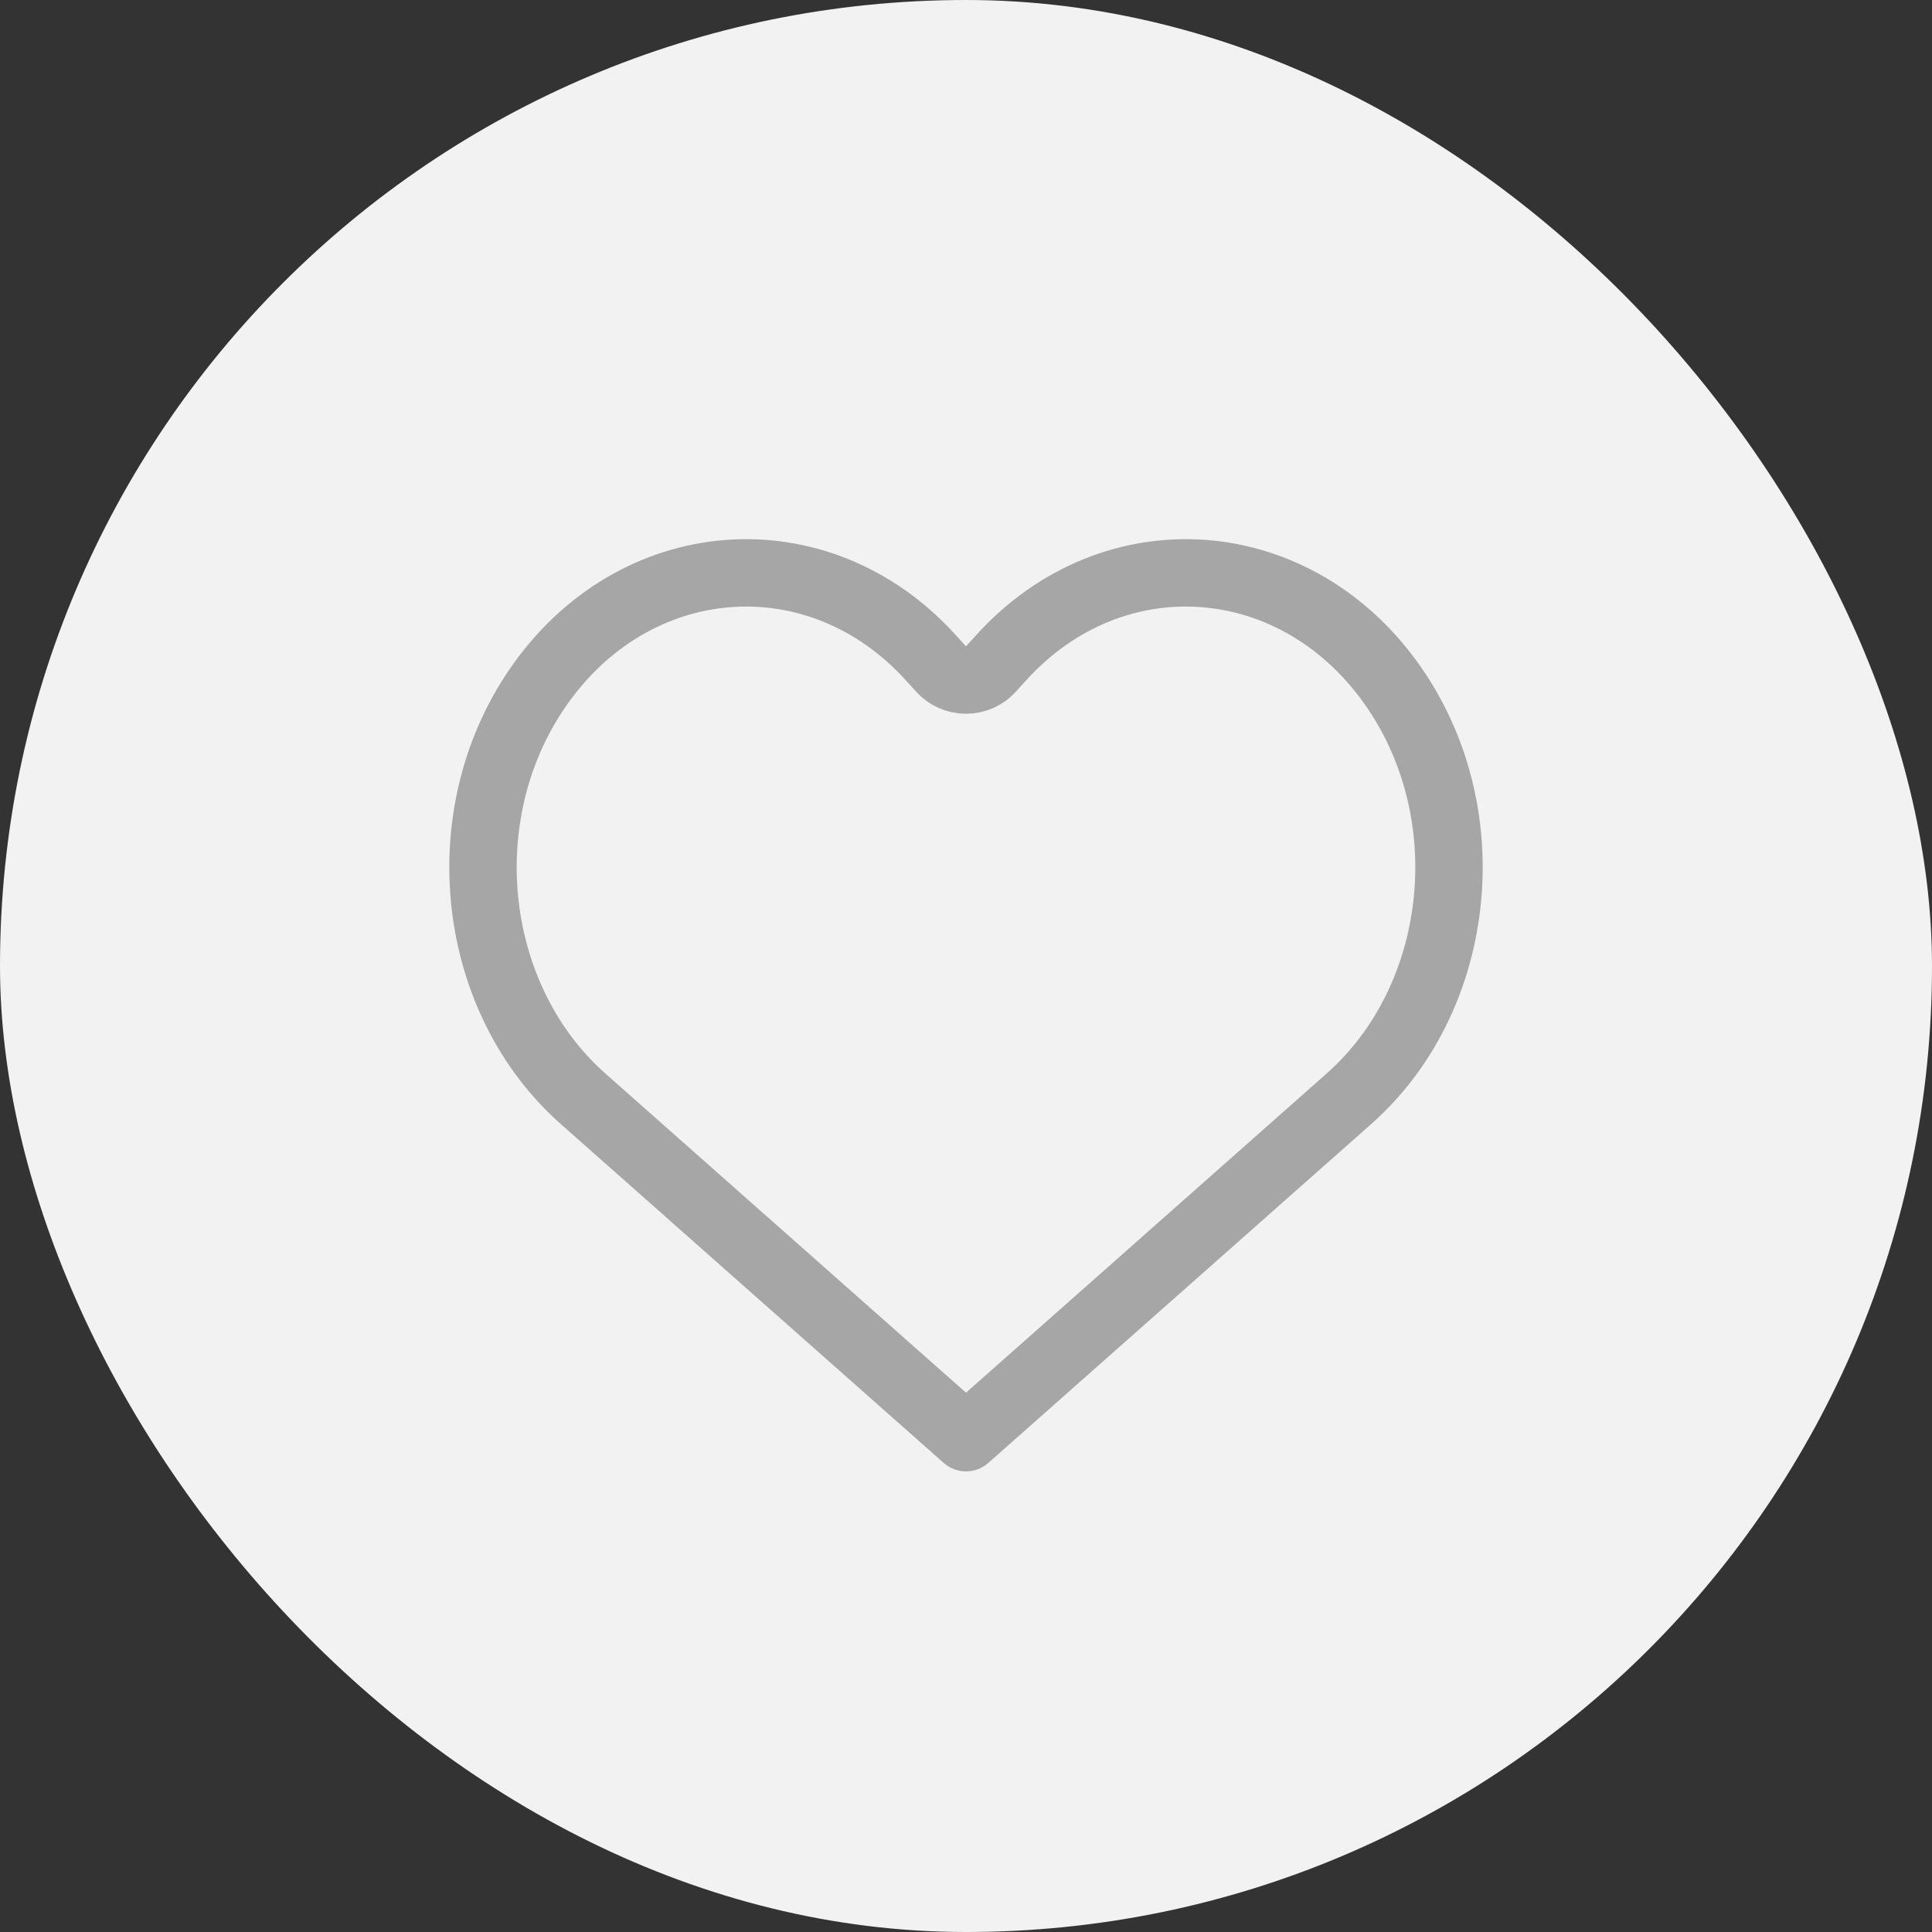
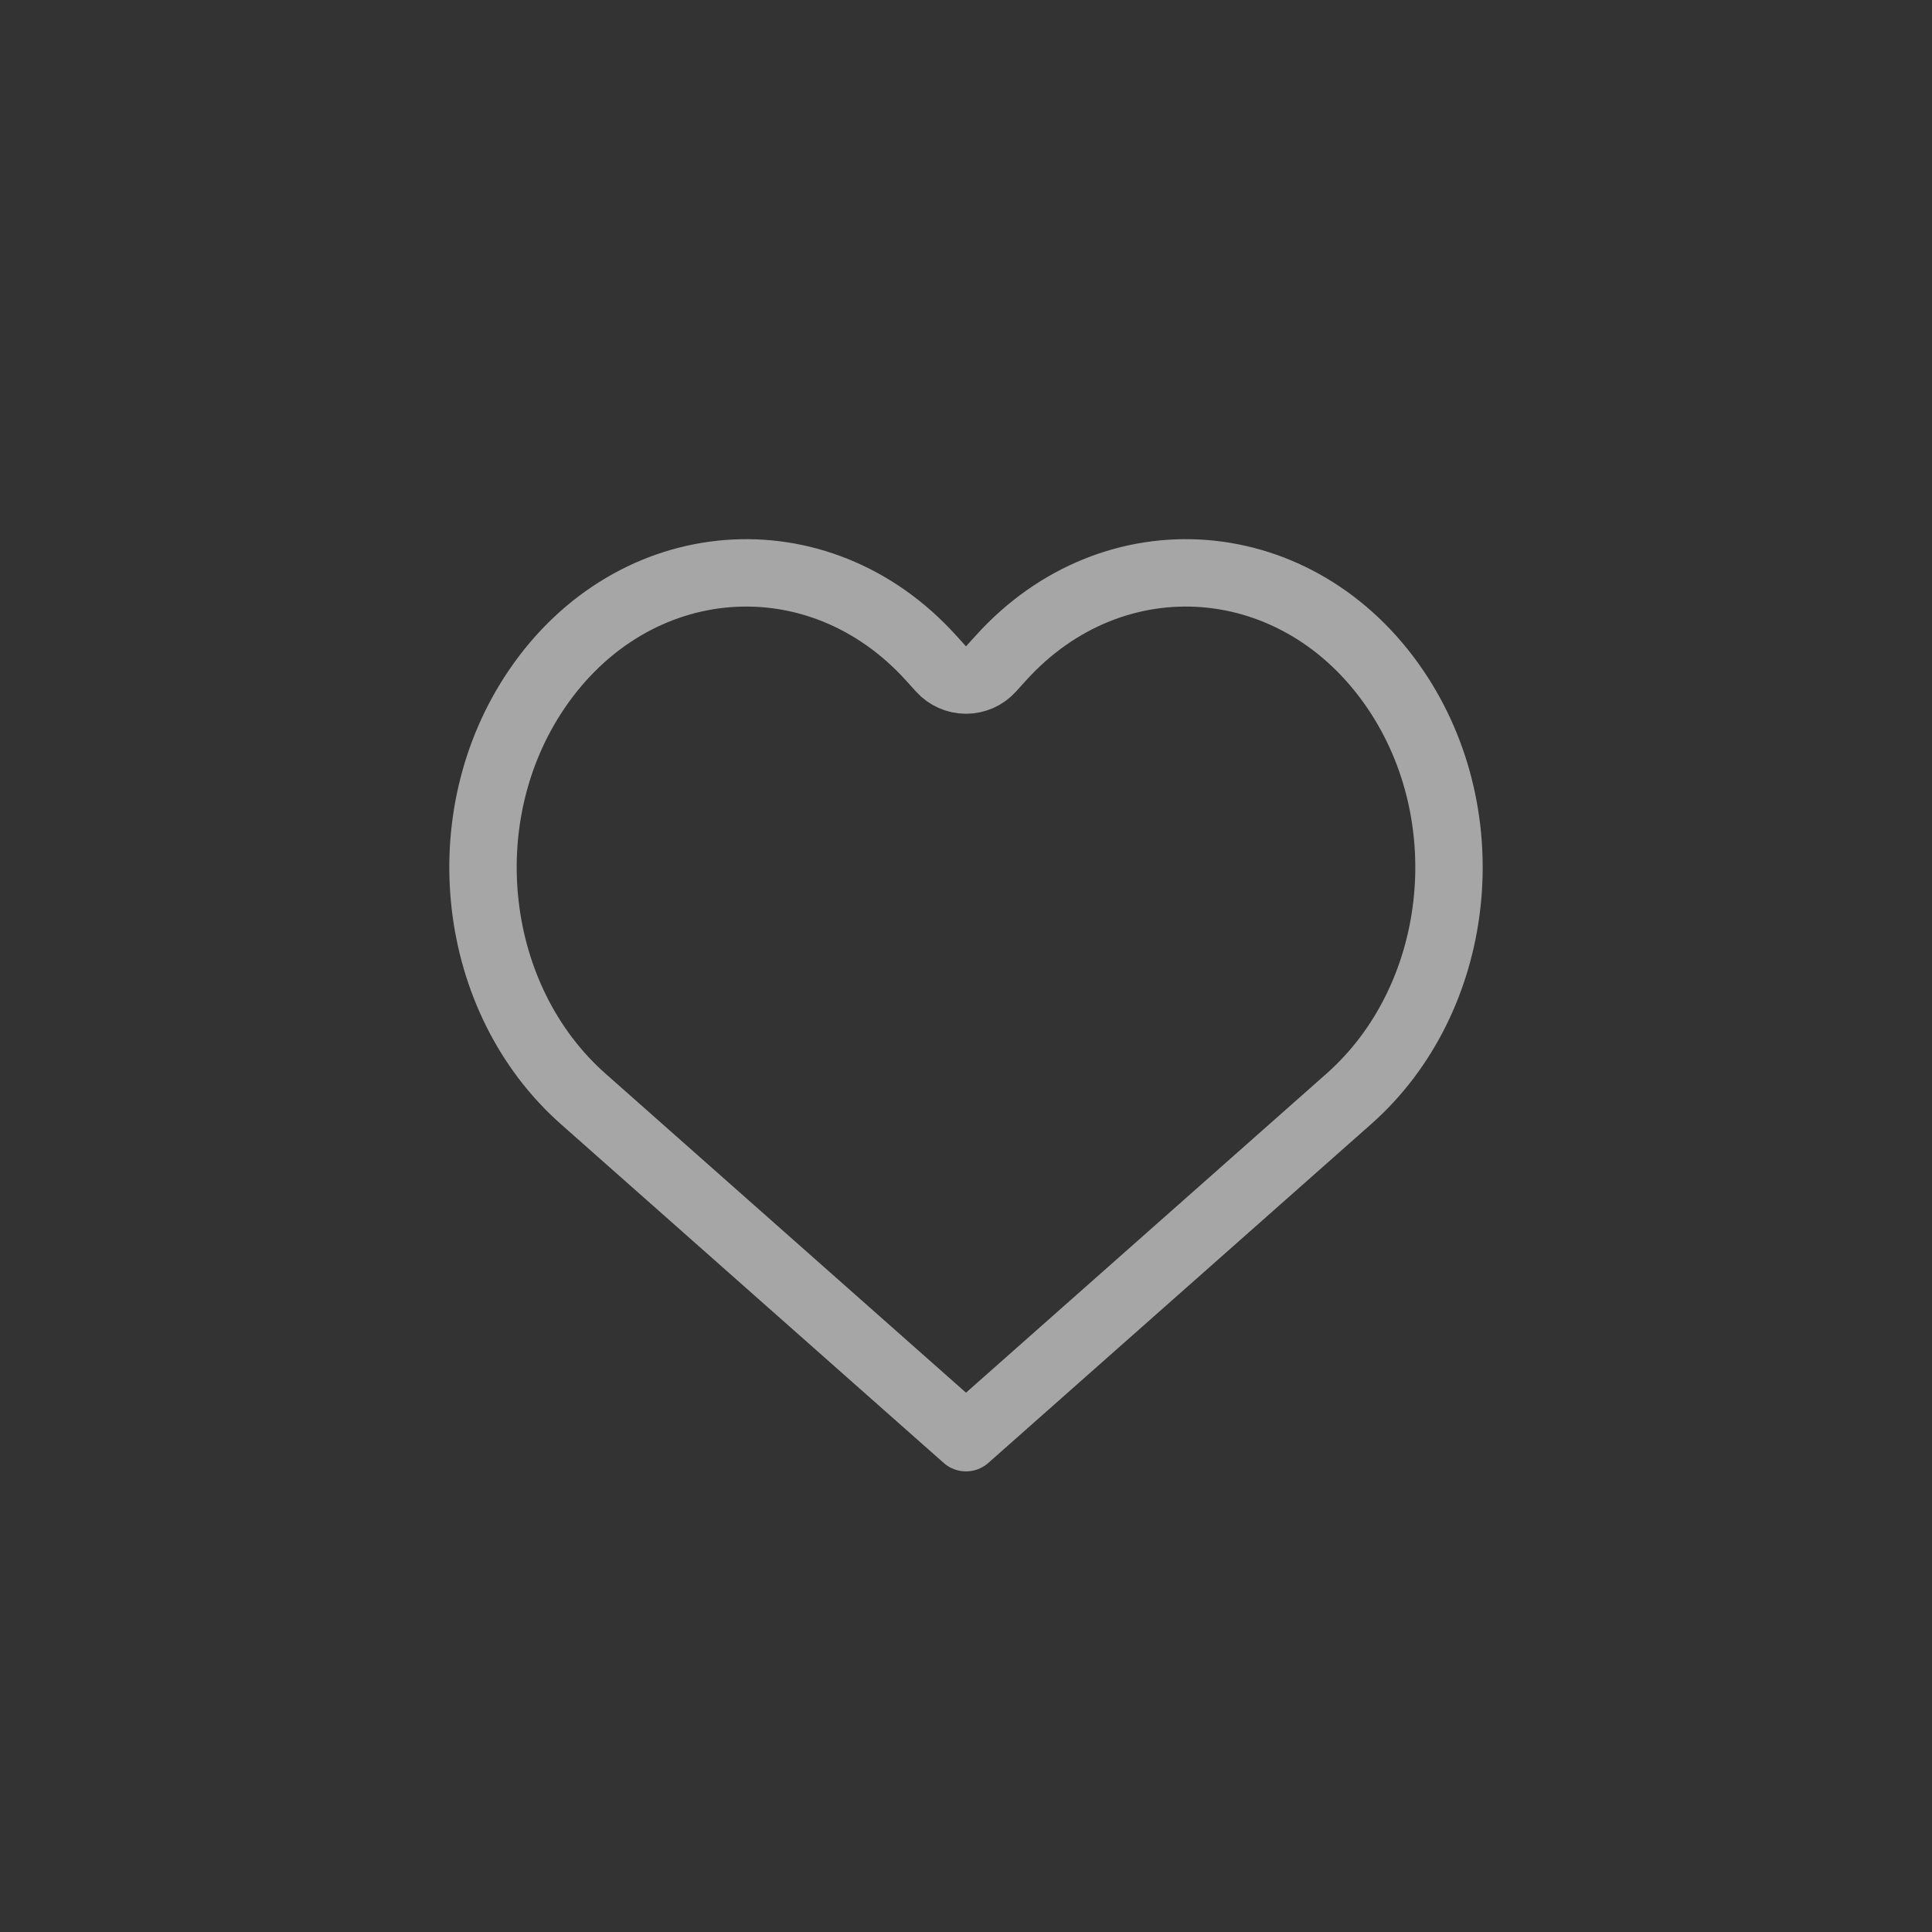
<svg xmlns="http://www.w3.org/2000/svg" width="43" height="43" viewBox="0 0 43 43" fill="none">
  <rect x="0" y="0" width="43" height="43" fill="#333333" stroke="none" />
-   <rect width="43" height="43" rx="21.5" fill="#F2F2F3" />
  <path d="M30.023 24.455L21.5 31.998L12.977 24.455C12.977 24.455 12.977 24.455 12.977 24.455C10.484 22.248 10.005 18.203 11.942 15.345C14.09 12.177 18.215 11.87 20.722 14.644C20.722 14.644 20.722 14.644 20.722 14.644L20.944 14.889C21.086 15.047 21.288 15.136 21.5 15.136C21.712 15.136 21.914 15.047 22.056 14.889L22.278 14.644C24.785 11.87 28.91 12.177 31.058 15.345C32.995 18.203 32.516 22.248 30.023 24.455Z" stroke="#A6A6A6" stroke-width="1.5" stroke-linecap="round" stroke-linejoin="round" />
</svg>